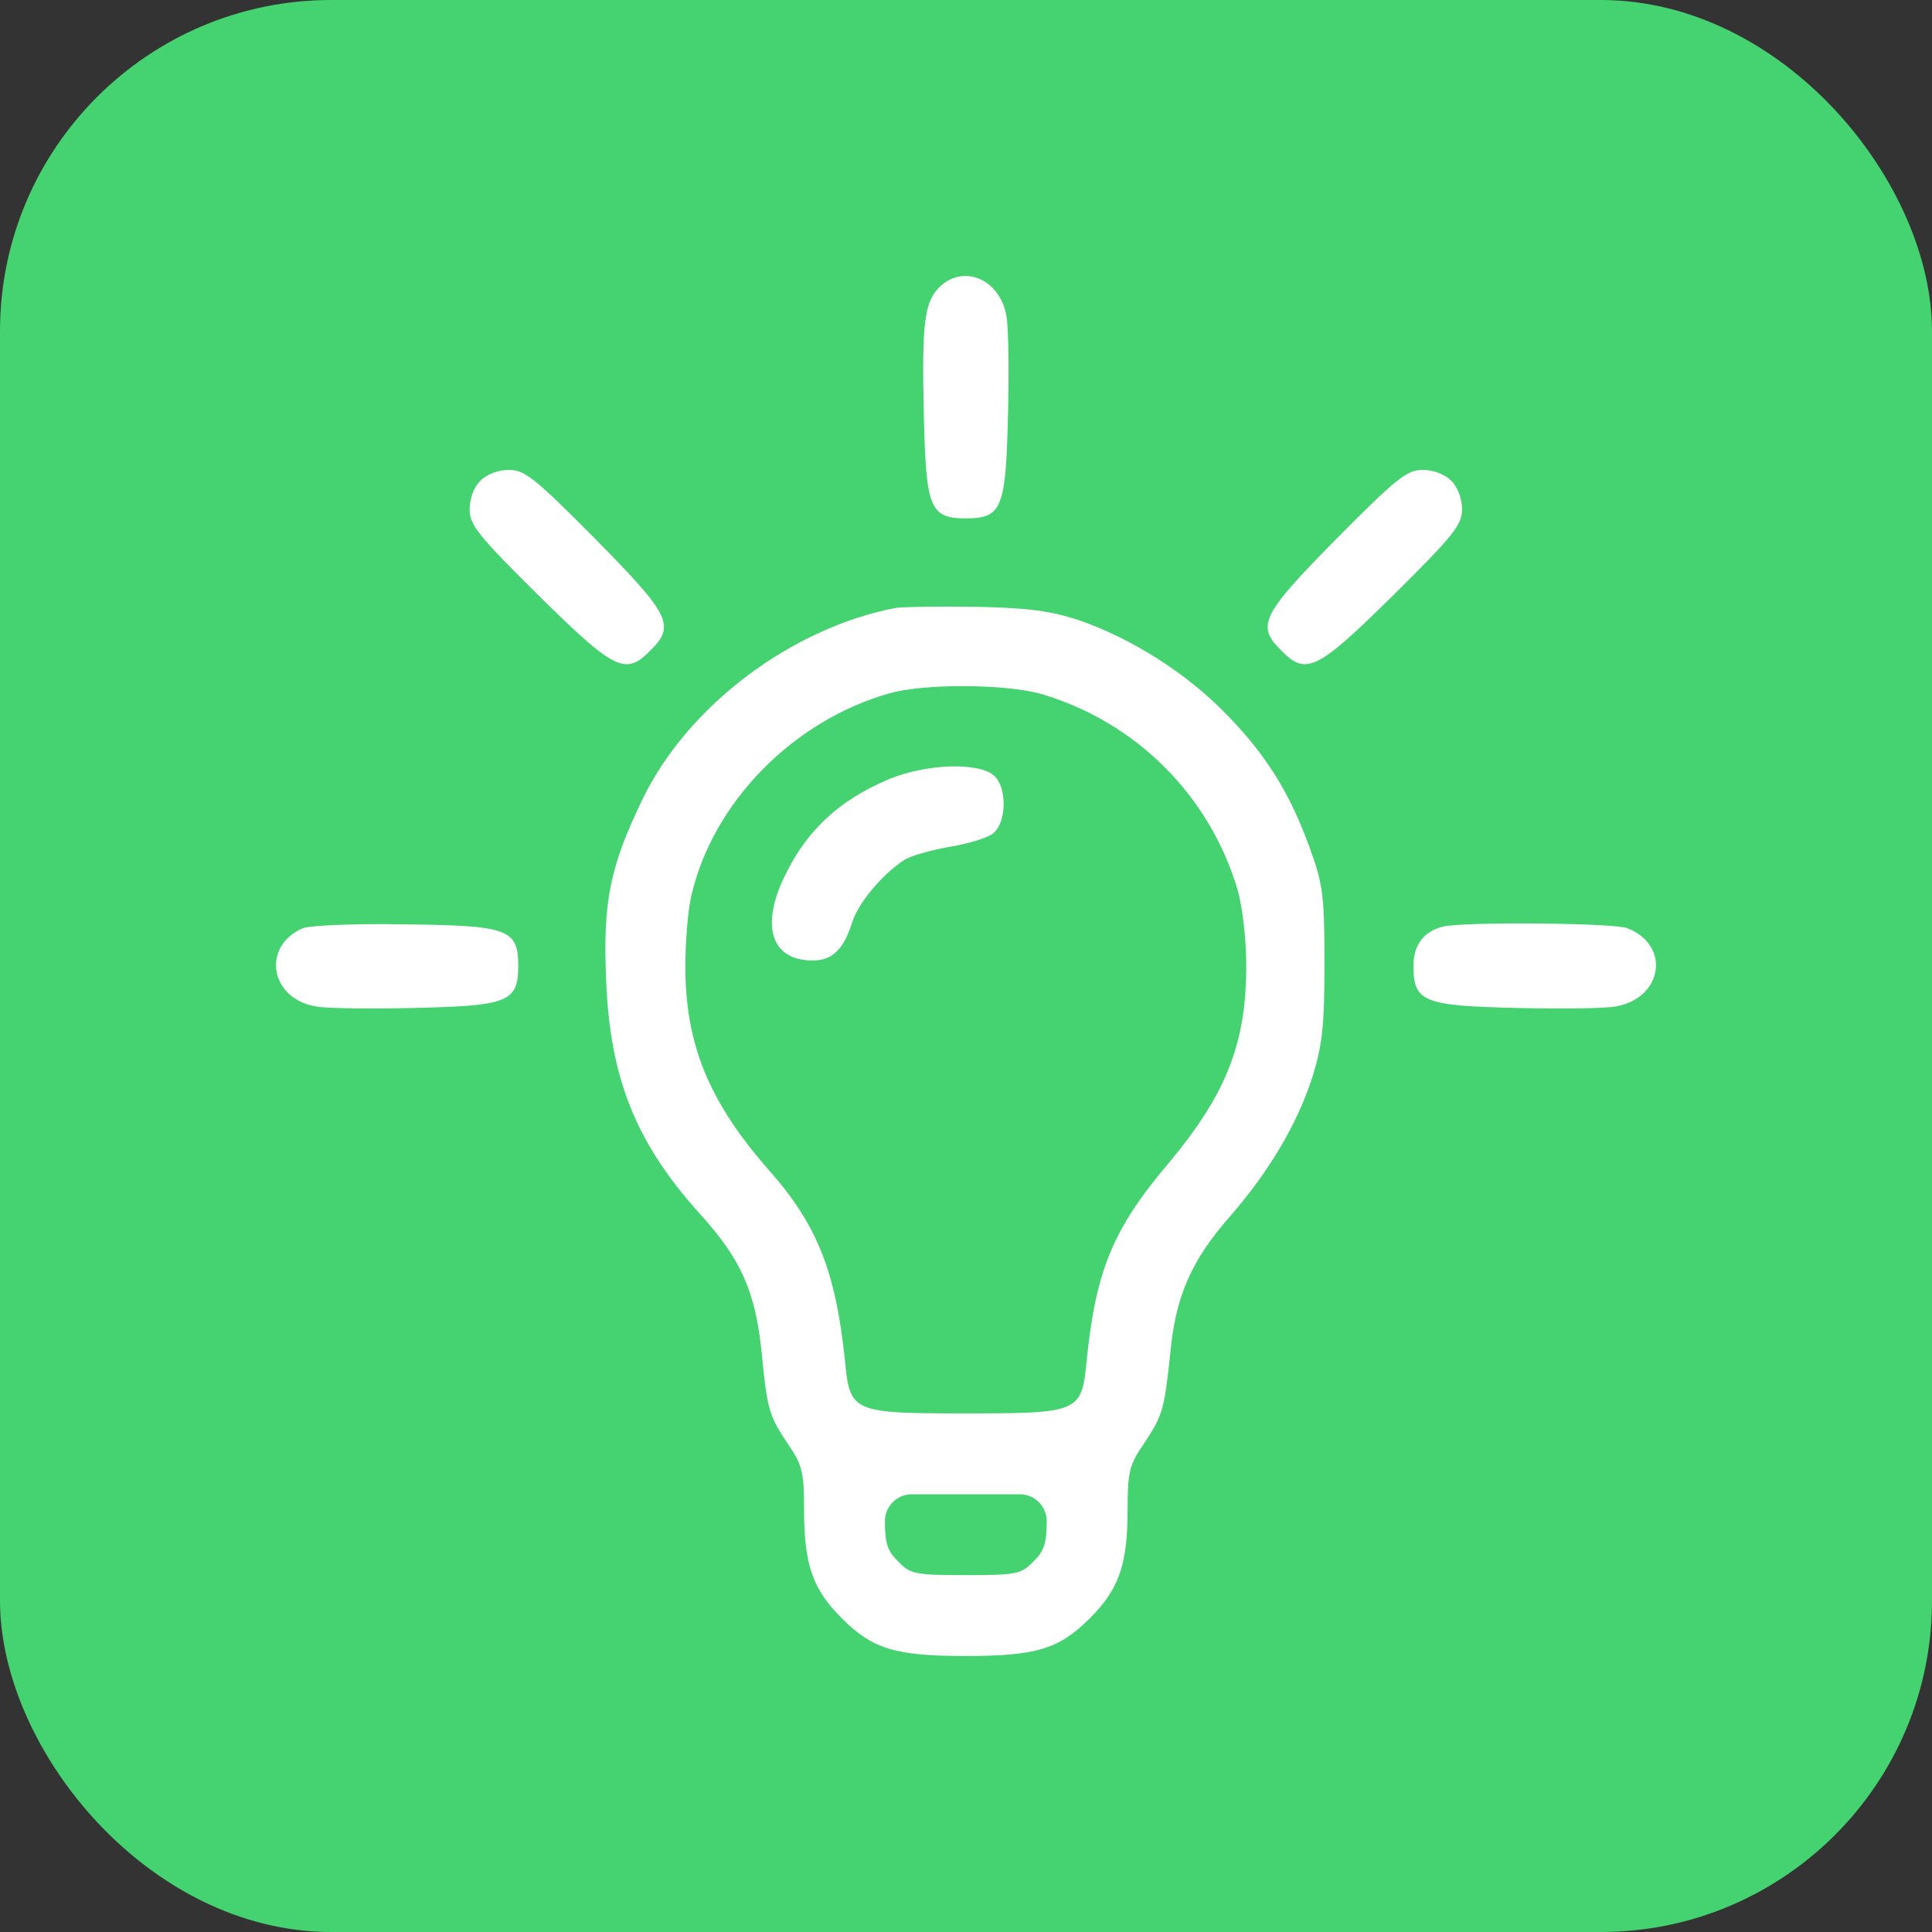
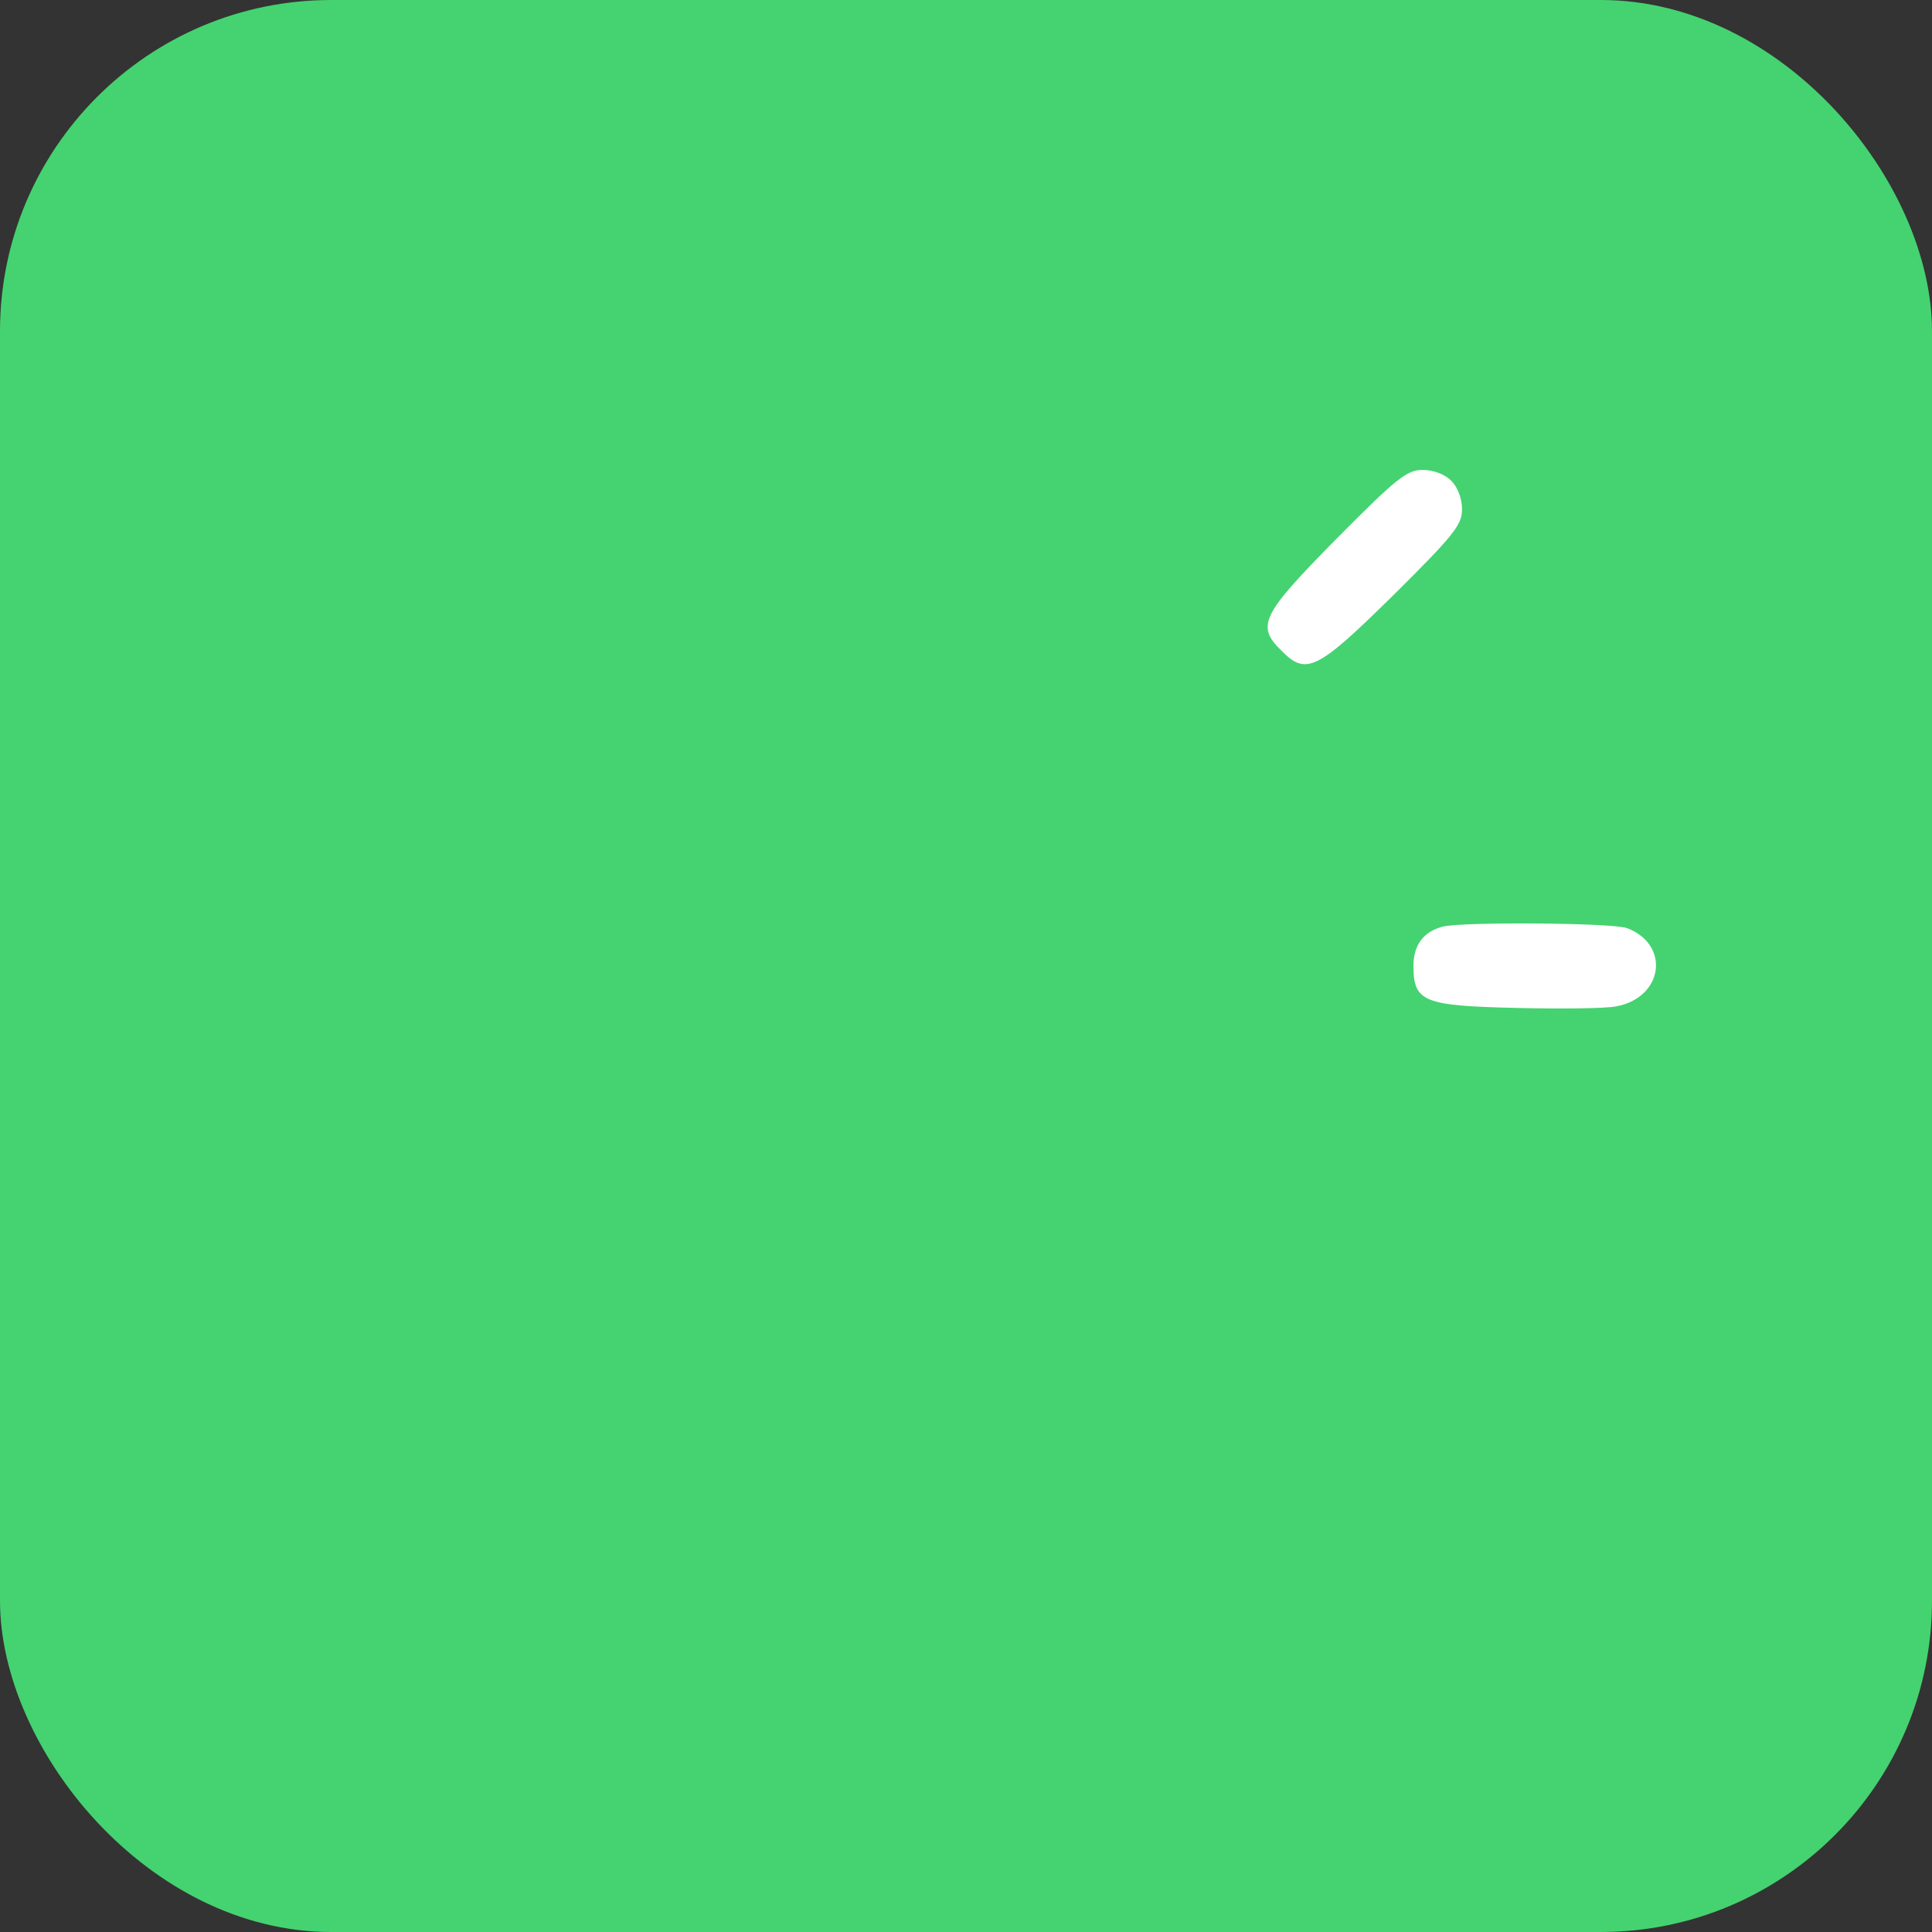
<svg xmlns="http://www.w3.org/2000/svg" width="35" height="35" viewBox="0 0 35 35" fill="none">
  <rect x="0" y="0" width="35" height="35" fill="#333333" stroke="none" />
  <rect width="35" height="35" rx="6" fill="#44D370" />
-   <path d="M17.029 5.191C16.746 5.465 16.697 5.836 16.736 7.516C16.775 9.206 16.844 9.391 17.498 9.391C18.153 9.391 18.221 9.206 18.261 7.516C18.28 6.715 18.27 5.904 18.231 5.719C18.114 5.064 17.469 4.781 17.029 5.191Z" fill="white" />
-   <path d="M8.703 8.708C8.586 8.825 8.508 9.03 8.508 9.226C8.508 9.509 8.654 9.695 9.758 10.789C11.136 12.146 11.332 12.244 11.781 11.785C12.24 11.335 12.143 11.14 10.784 9.763C9.69 8.659 9.504 8.513 9.221 8.513C9.026 8.513 8.82 8.591 8.703 8.708Z" fill="white" />
  <path d="M24.209 9.763C22.851 11.14 22.753 11.335 23.212 11.785C23.662 12.244 23.857 12.146 25.235 10.789C26.339 9.695 26.486 9.509 26.486 9.226C26.486 9.03 26.407 8.825 26.29 8.708C26.173 8.591 25.968 8.513 25.772 8.513C25.489 8.513 25.303 8.659 24.209 9.763Z" fill="white" />
-   <path d="M16.227 11.013C14.341 11.374 12.465 12.781 11.644 14.47C11.048 15.701 10.921 16.336 10.98 17.742C11.048 19.53 11.517 20.702 12.68 21.991C13.422 22.811 13.676 23.378 13.794 24.462C13.901 25.556 13.93 25.644 14.282 26.171C14.536 26.542 14.566 26.679 14.566 27.334C14.566 28.349 14.722 28.789 15.249 29.316C15.806 29.873 16.217 30 17.497 30C18.777 30 19.187 29.873 19.744 29.316C20.271 28.789 20.428 28.349 20.428 27.334C20.428 26.679 20.457 26.542 20.711 26.171C21.063 25.644 21.092 25.546 21.2 24.521C21.297 23.476 21.581 22.831 22.304 22.011C23.007 21.2 23.506 20.35 23.779 19.5C23.955 18.924 23.994 18.592 23.994 17.449C23.994 16.219 23.965 16.014 23.73 15.369C23.369 14.363 22.929 13.66 22.186 12.908C21.473 12.185 20.506 11.569 19.549 11.237C19.05 11.071 18.65 11.013 17.692 10.993C17.018 10.983 16.363 10.993 16.227 11.013ZM18.874 12.575C20.584 13.083 21.913 14.412 22.421 16.121C22.509 16.433 22.577 17.01 22.577 17.498C22.577 18.905 22.216 19.823 21.161 21.083C20.154 22.274 19.851 23.026 19.685 24.657C19.597 25.585 19.549 25.605 17.497 25.605C15.445 25.605 15.396 25.585 15.308 24.657C15.142 23.046 14.81 22.196 13.94 21.21C12.846 19.969 12.416 18.924 12.416 17.508C12.416 17.049 12.465 16.473 12.524 16.228C12.914 14.529 14.38 13.044 16.129 12.556C16.764 12.38 18.239 12.39 18.874 12.575ZM18.962 27.558C18.962 27.959 18.913 28.105 18.718 28.291C18.503 28.515 18.415 28.535 17.497 28.535C16.578 28.535 16.49 28.515 16.275 28.291C16.08 28.105 16.031 27.959 16.031 27.558V27.558C16.031 27.288 16.25 27.07 16.52 27.07H17.497H18.474C18.744 27.07 18.962 27.288 18.962 27.558V27.558Z" fill="white" />
-   <path d="M16.12 14.109C15.182 14.499 14.576 15.076 14.176 15.955C13.785 16.824 14 17.4 14.723 17.4C15.075 17.4 15.28 17.205 15.436 16.716C15.544 16.365 15.974 15.847 16.374 15.584C16.491 15.505 16.873 15.398 17.215 15.339C17.556 15.281 17.918 15.173 18.006 15.085C18.241 14.87 18.241 14.255 18.006 14.05C17.732 13.806 16.794 13.835 16.12 14.109Z" fill="white" />
-   <path d="M5.489 16.814C4.737 17.137 4.884 18.084 5.714 18.231C5.9 18.27 6.711 18.279 7.512 18.26C9.202 18.221 9.388 18.153 9.388 17.498C9.388 16.834 9.212 16.766 7.346 16.746C6.427 16.727 5.626 16.766 5.489 16.814Z" fill="white" />
-   <path d="M26.144 16.785C25.792 16.873 25.606 17.117 25.606 17.498C25.606 18.153 25.792 18.221 27.482 18.26C28.284 18.279 29.095 18.27 29.28 18.231C30.13 18.074 30.267 17.117 29.476 16.814C29.212 16.717 26.525 16.697 26.144 16.785Z" fill="white" />
+   <path d="M26.144 16.785C25.792 16.873 25.606 17.117 25.606 17.498C25.606 18.153 25.792 18.221 27.482 18.26C28.284 18.279 29.095 18.27 29.28 18.231C30.13 18.074 30.267 17.117 29.476 16.814C29.212 16.717 26.525 16.697 26.144 16.785" fill="white" />
</svg>